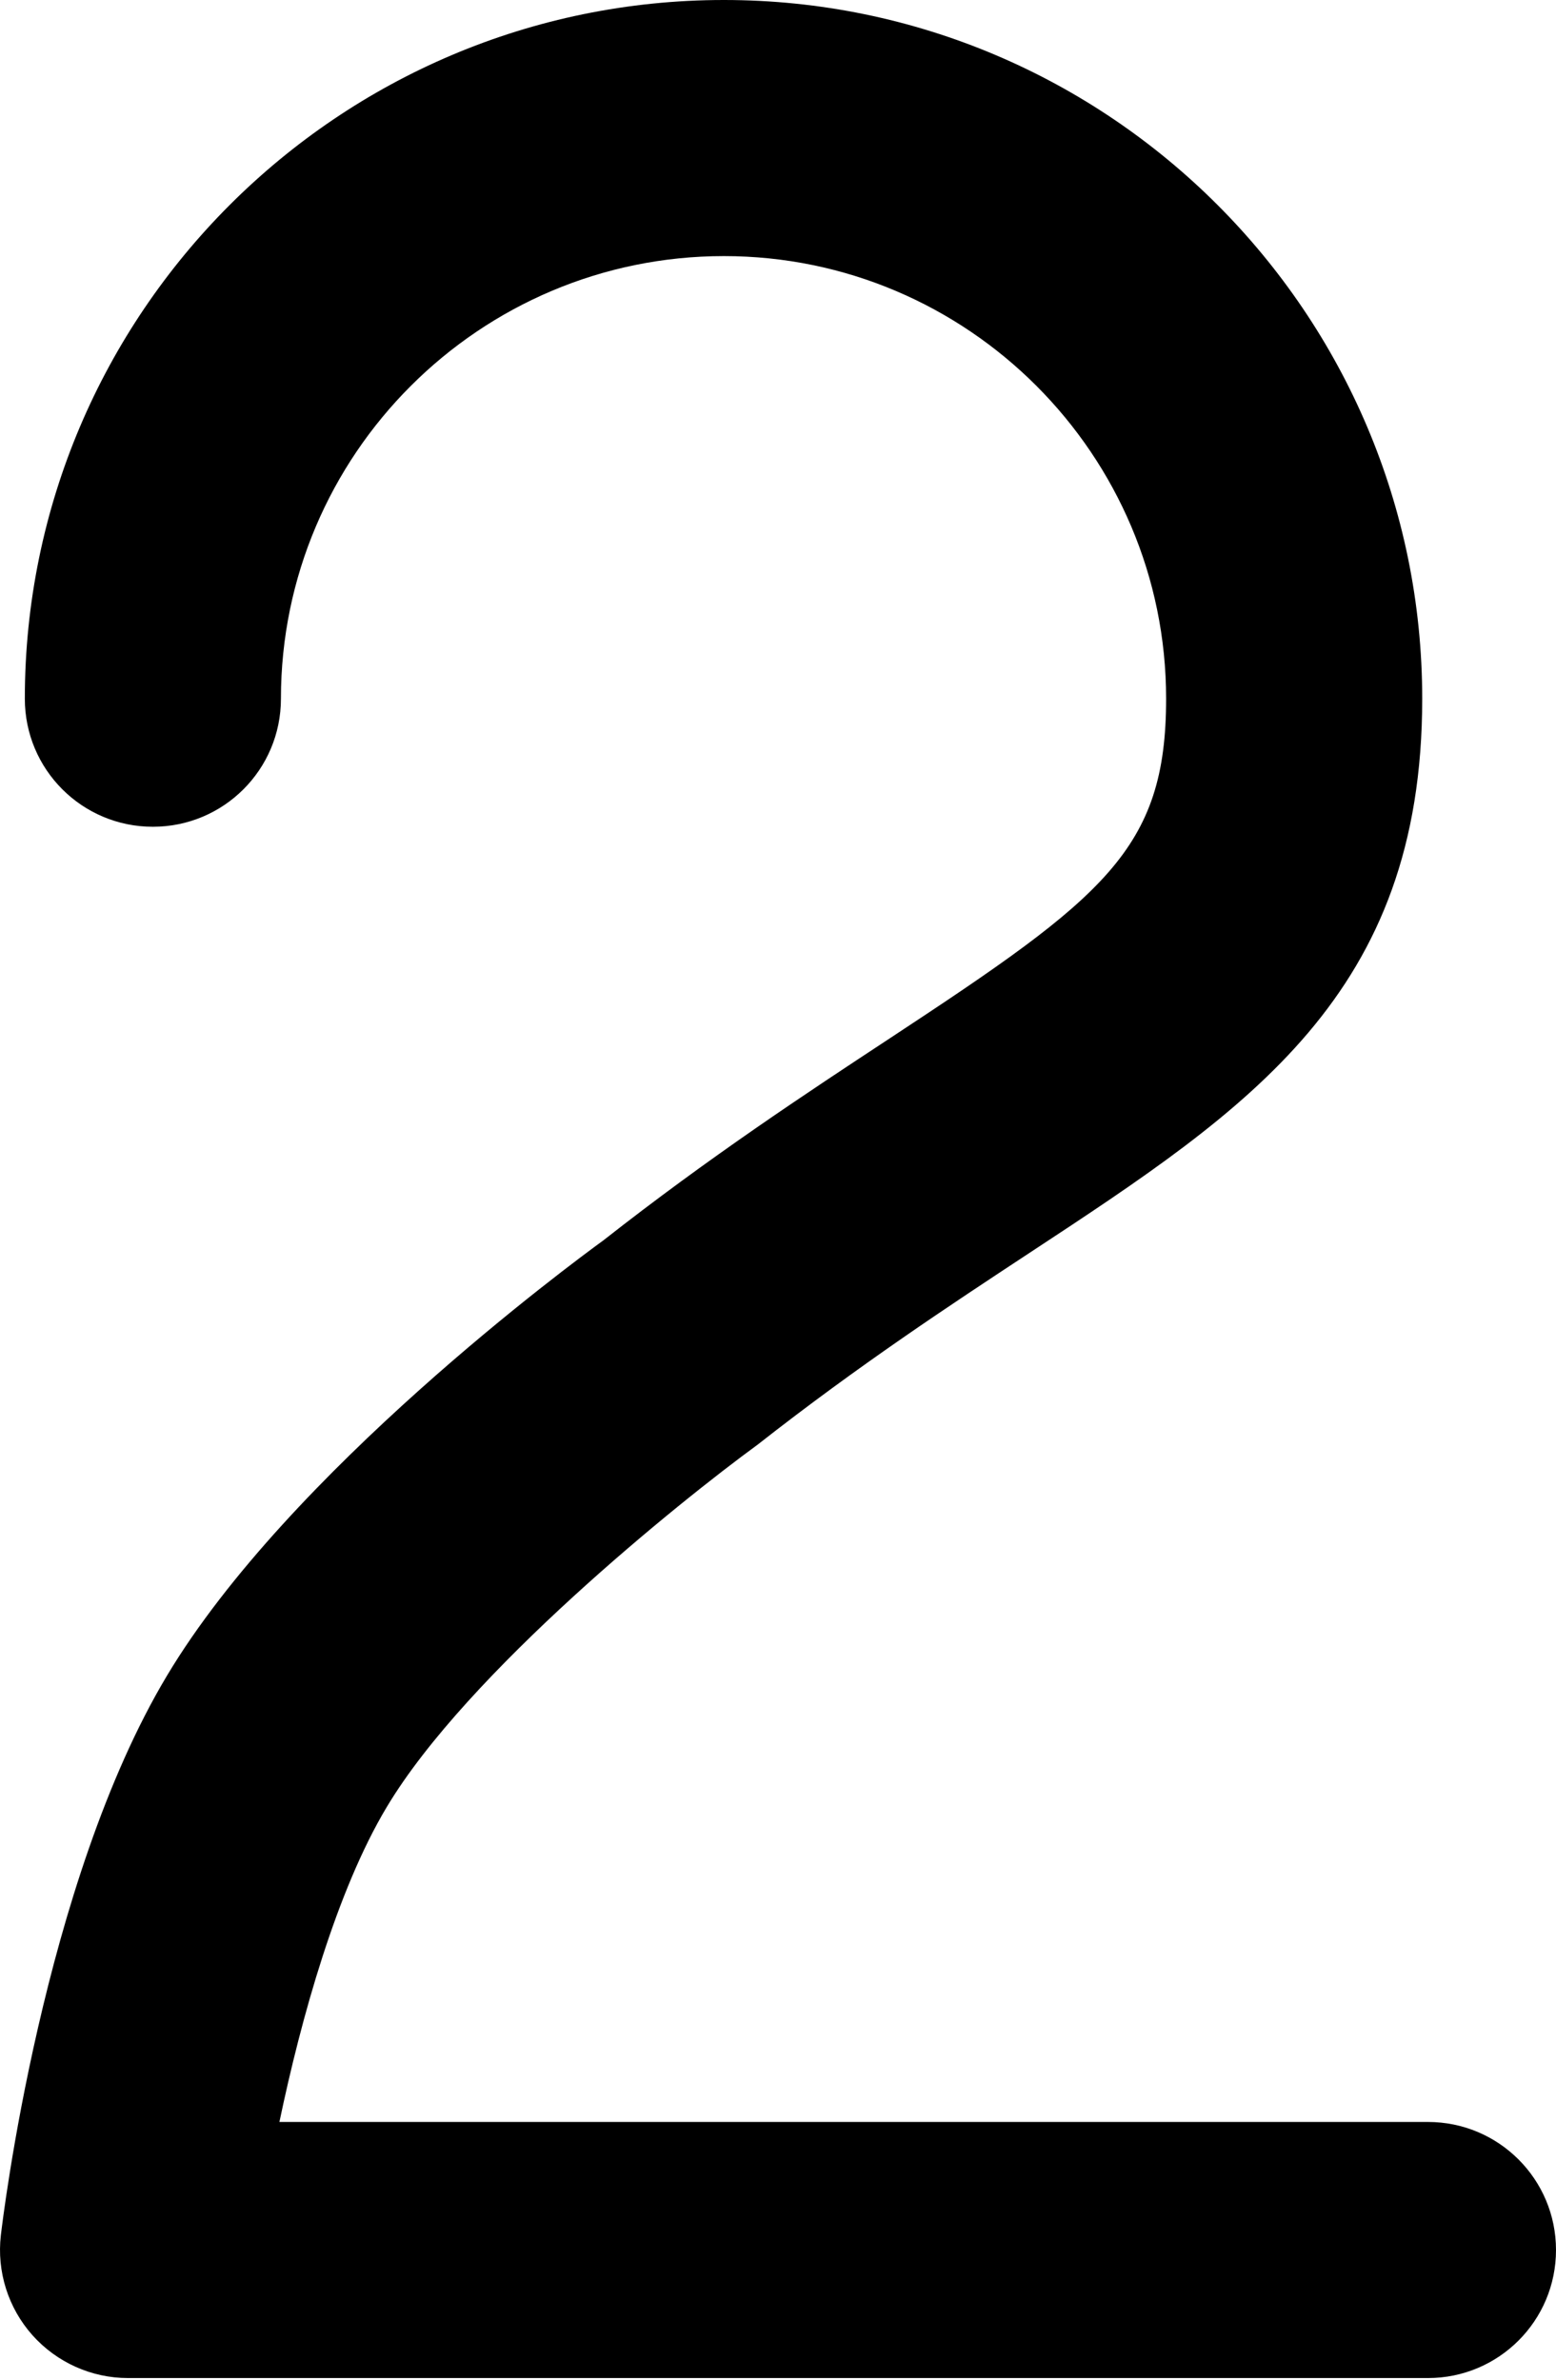
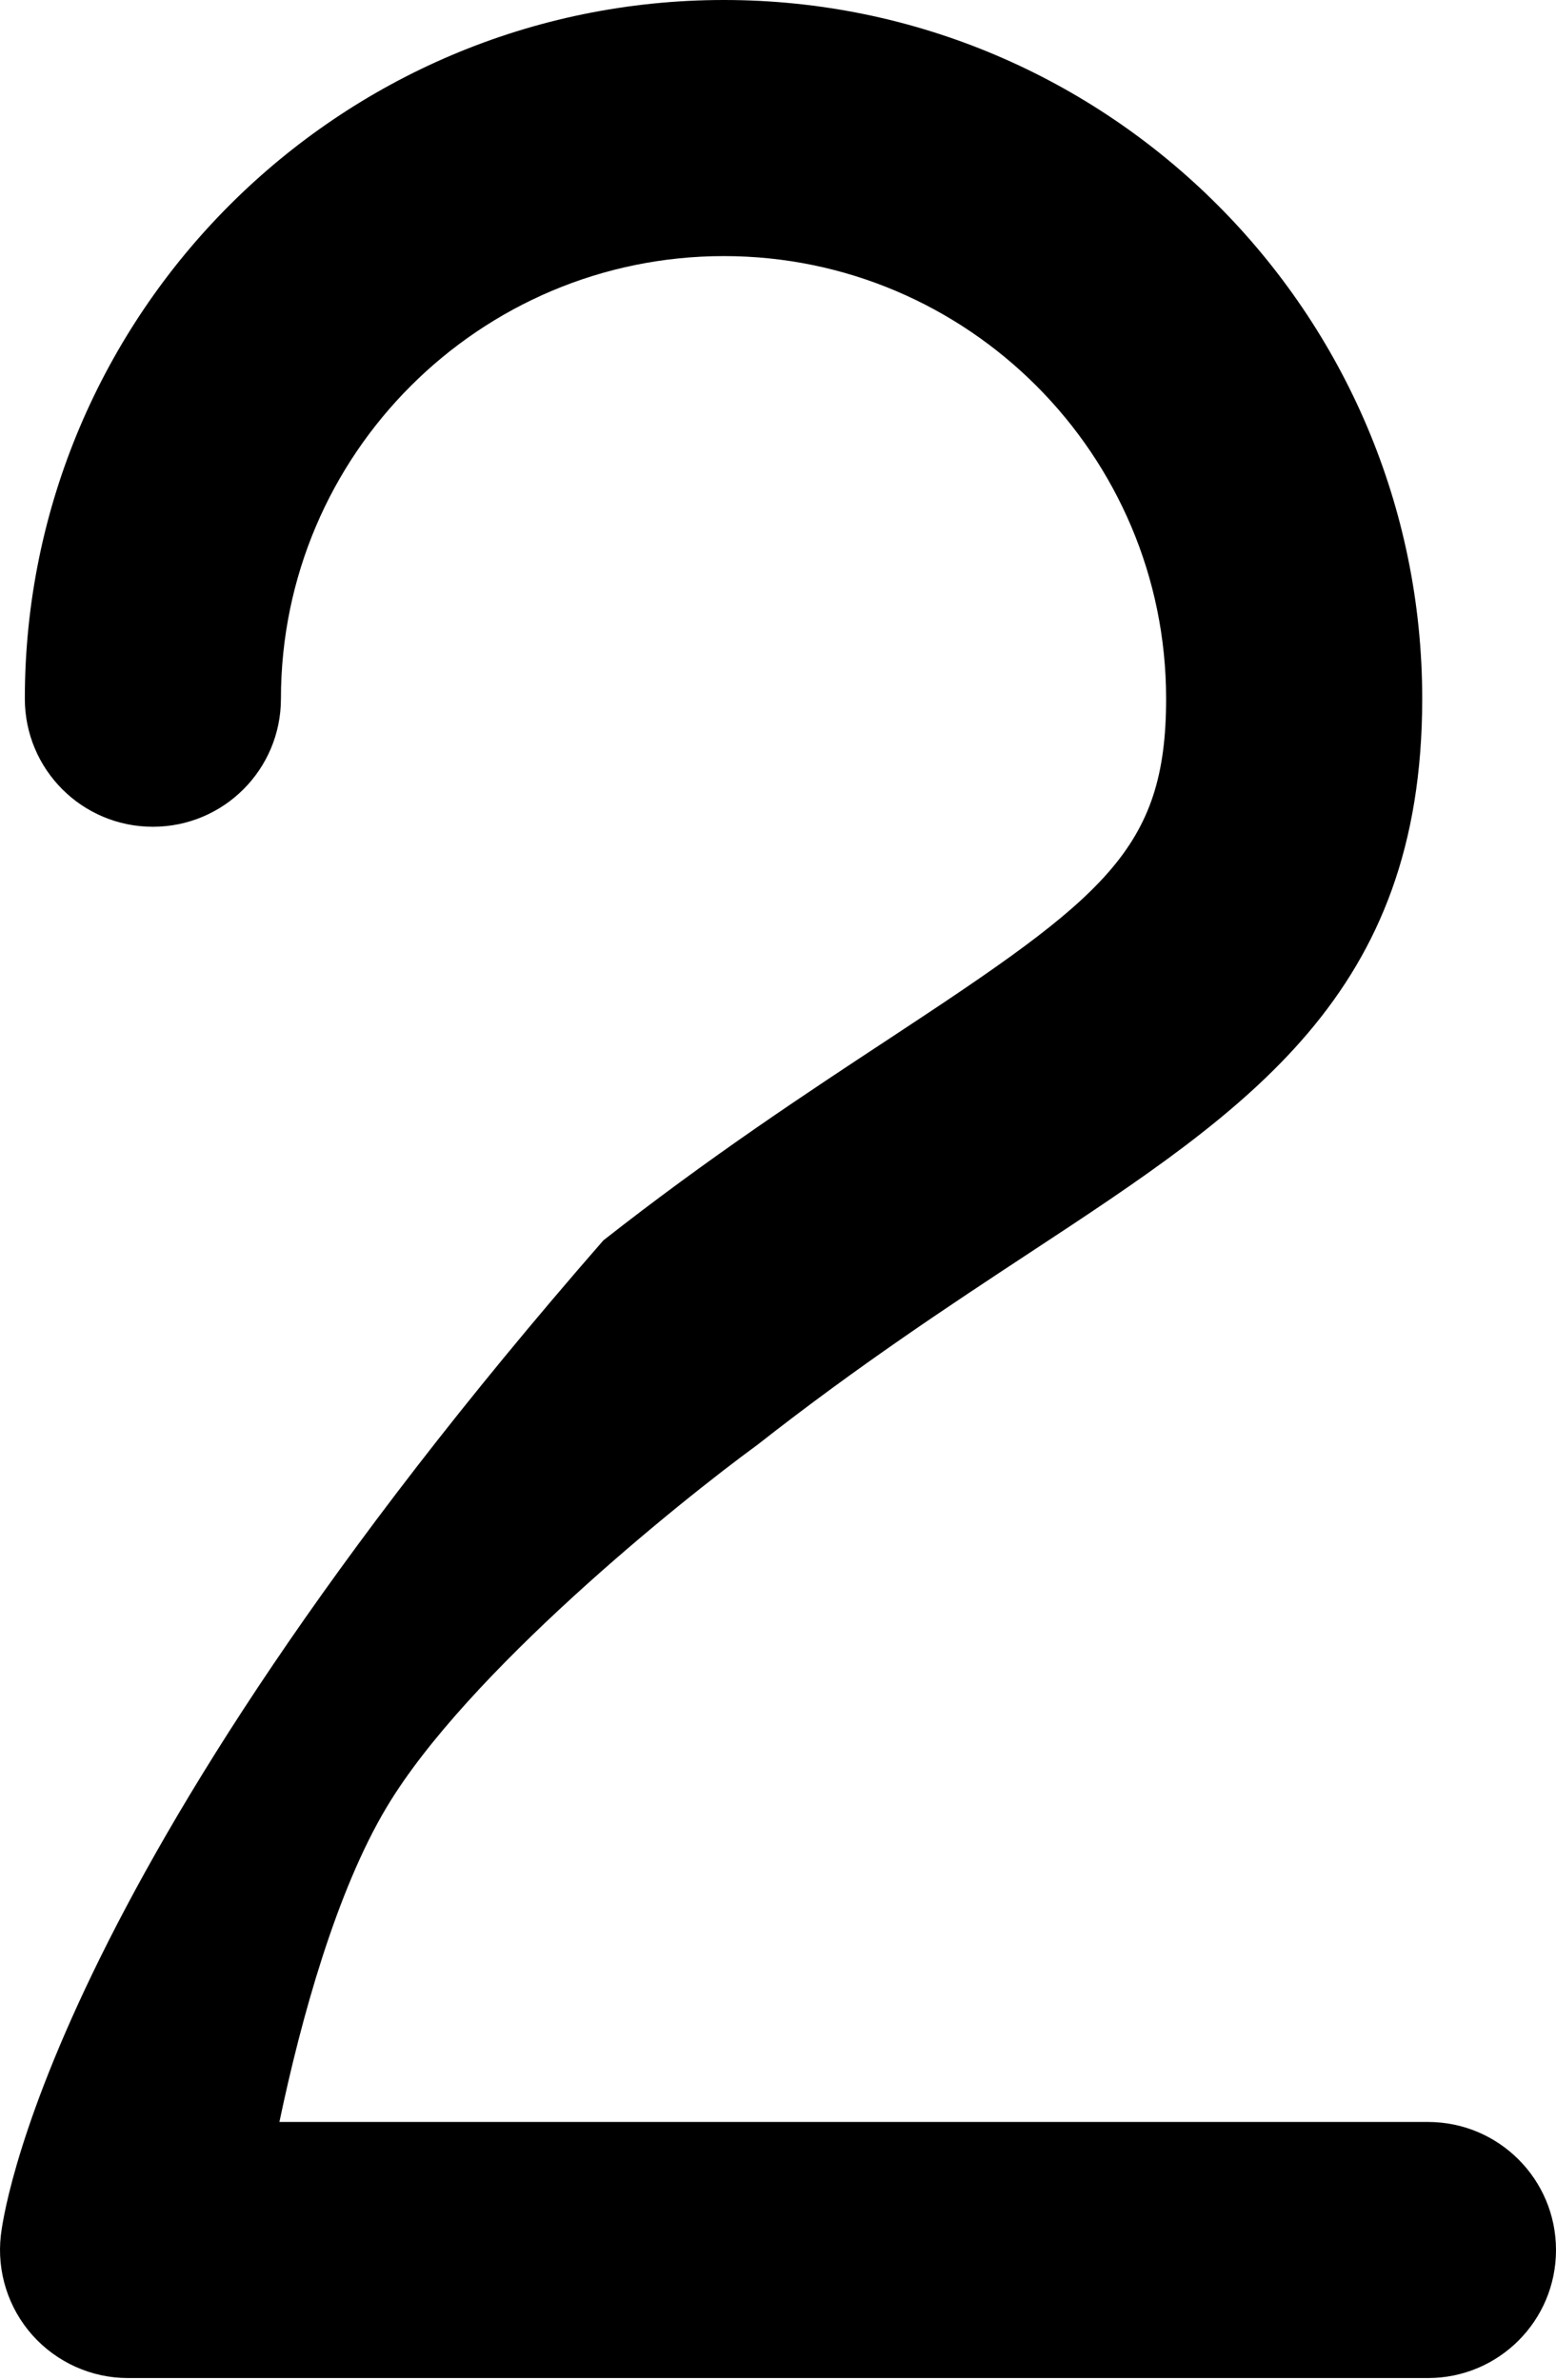
<svg xmlns="http://www.w3.org/2000/svg" width="51" height="78" viewBox="0 0 51 78" fill="none">
-   <path d="M29.186 34.019C26.405 35.849 23.252 37.925 19.776 40.656C18.733 41.414 9.46 48.261 5.478 54.915C1.401 61.714 0.084 72.797 0.028 73.267C-0.109 74.457 0.268 75.648 1.063 76.541C1.86 77.434 2.999 77.946 4.197 77.946H46.803C49.123 77.946 51 76.068 51 73.749C51 71.429 49.123 69.552 46.803 69.552H9.158C9.868 66.16 11.03 61.974 12.678 59.227C15.305 54.834 22.255 49.232 24.832 47.352C28.157 44.741 31.153 42.771 33.797 41.031C40.958 36.319 46.615 32.597 46.615 22.902C46.615 10.274 36.349 0 23.727 0C11.091 0 0.814 10.274 0.814 22.902C0.814 25.222 2.691 27.099 5.011 27.099C7.331 27.099 9.208 25.222 9.208 22.902C9.208 14.902 15.722 8.394 23.727 8.394C31.718 8.394 38.221 14.902 38.221 22.902C38.221 27.852 36.198 29.405 29.186 34.019Z" fill="black" />
+   <path d="M29.186 34.019C26.405 35.849 23.252 37.925 19.776 40.656C1.401 61.714 0.084 72.797 0.028 73.267C-0.109 74.457 0.268 75.648 1.063 76.541C1.86 77.434 2.999 77.946 4.197 77.946H46.803C49.123 77.946 51 76.068 51 73.749C51 71.429 49.123 69.552 46.803 69.552H9.158C9.868 66.16 11.03 61.974 12.678 59.227C15.305 54.834 22.255 49.232 24.832 47.352C28.157 44.741 31.153 42.771 33.797 41.031C40.958 36.319 46.615 32.597 46.615 22.902C46.615 10.274 36.349 0 23.727 0C11.091 0 0.814 10.274 0.814 22.902C0.814 25.222 2.691 27.099 5.011 27.099C7.331 27.099 9.208 25.222 9.208 22.902C9.208 14.902 15.722 8.394 23.727 8.394C31.718 8.394 38.221 14.902 38.221 22.902C38.221 27.852 36.198 29.405 29.186 34.019Z" fill="black" />
</svg>